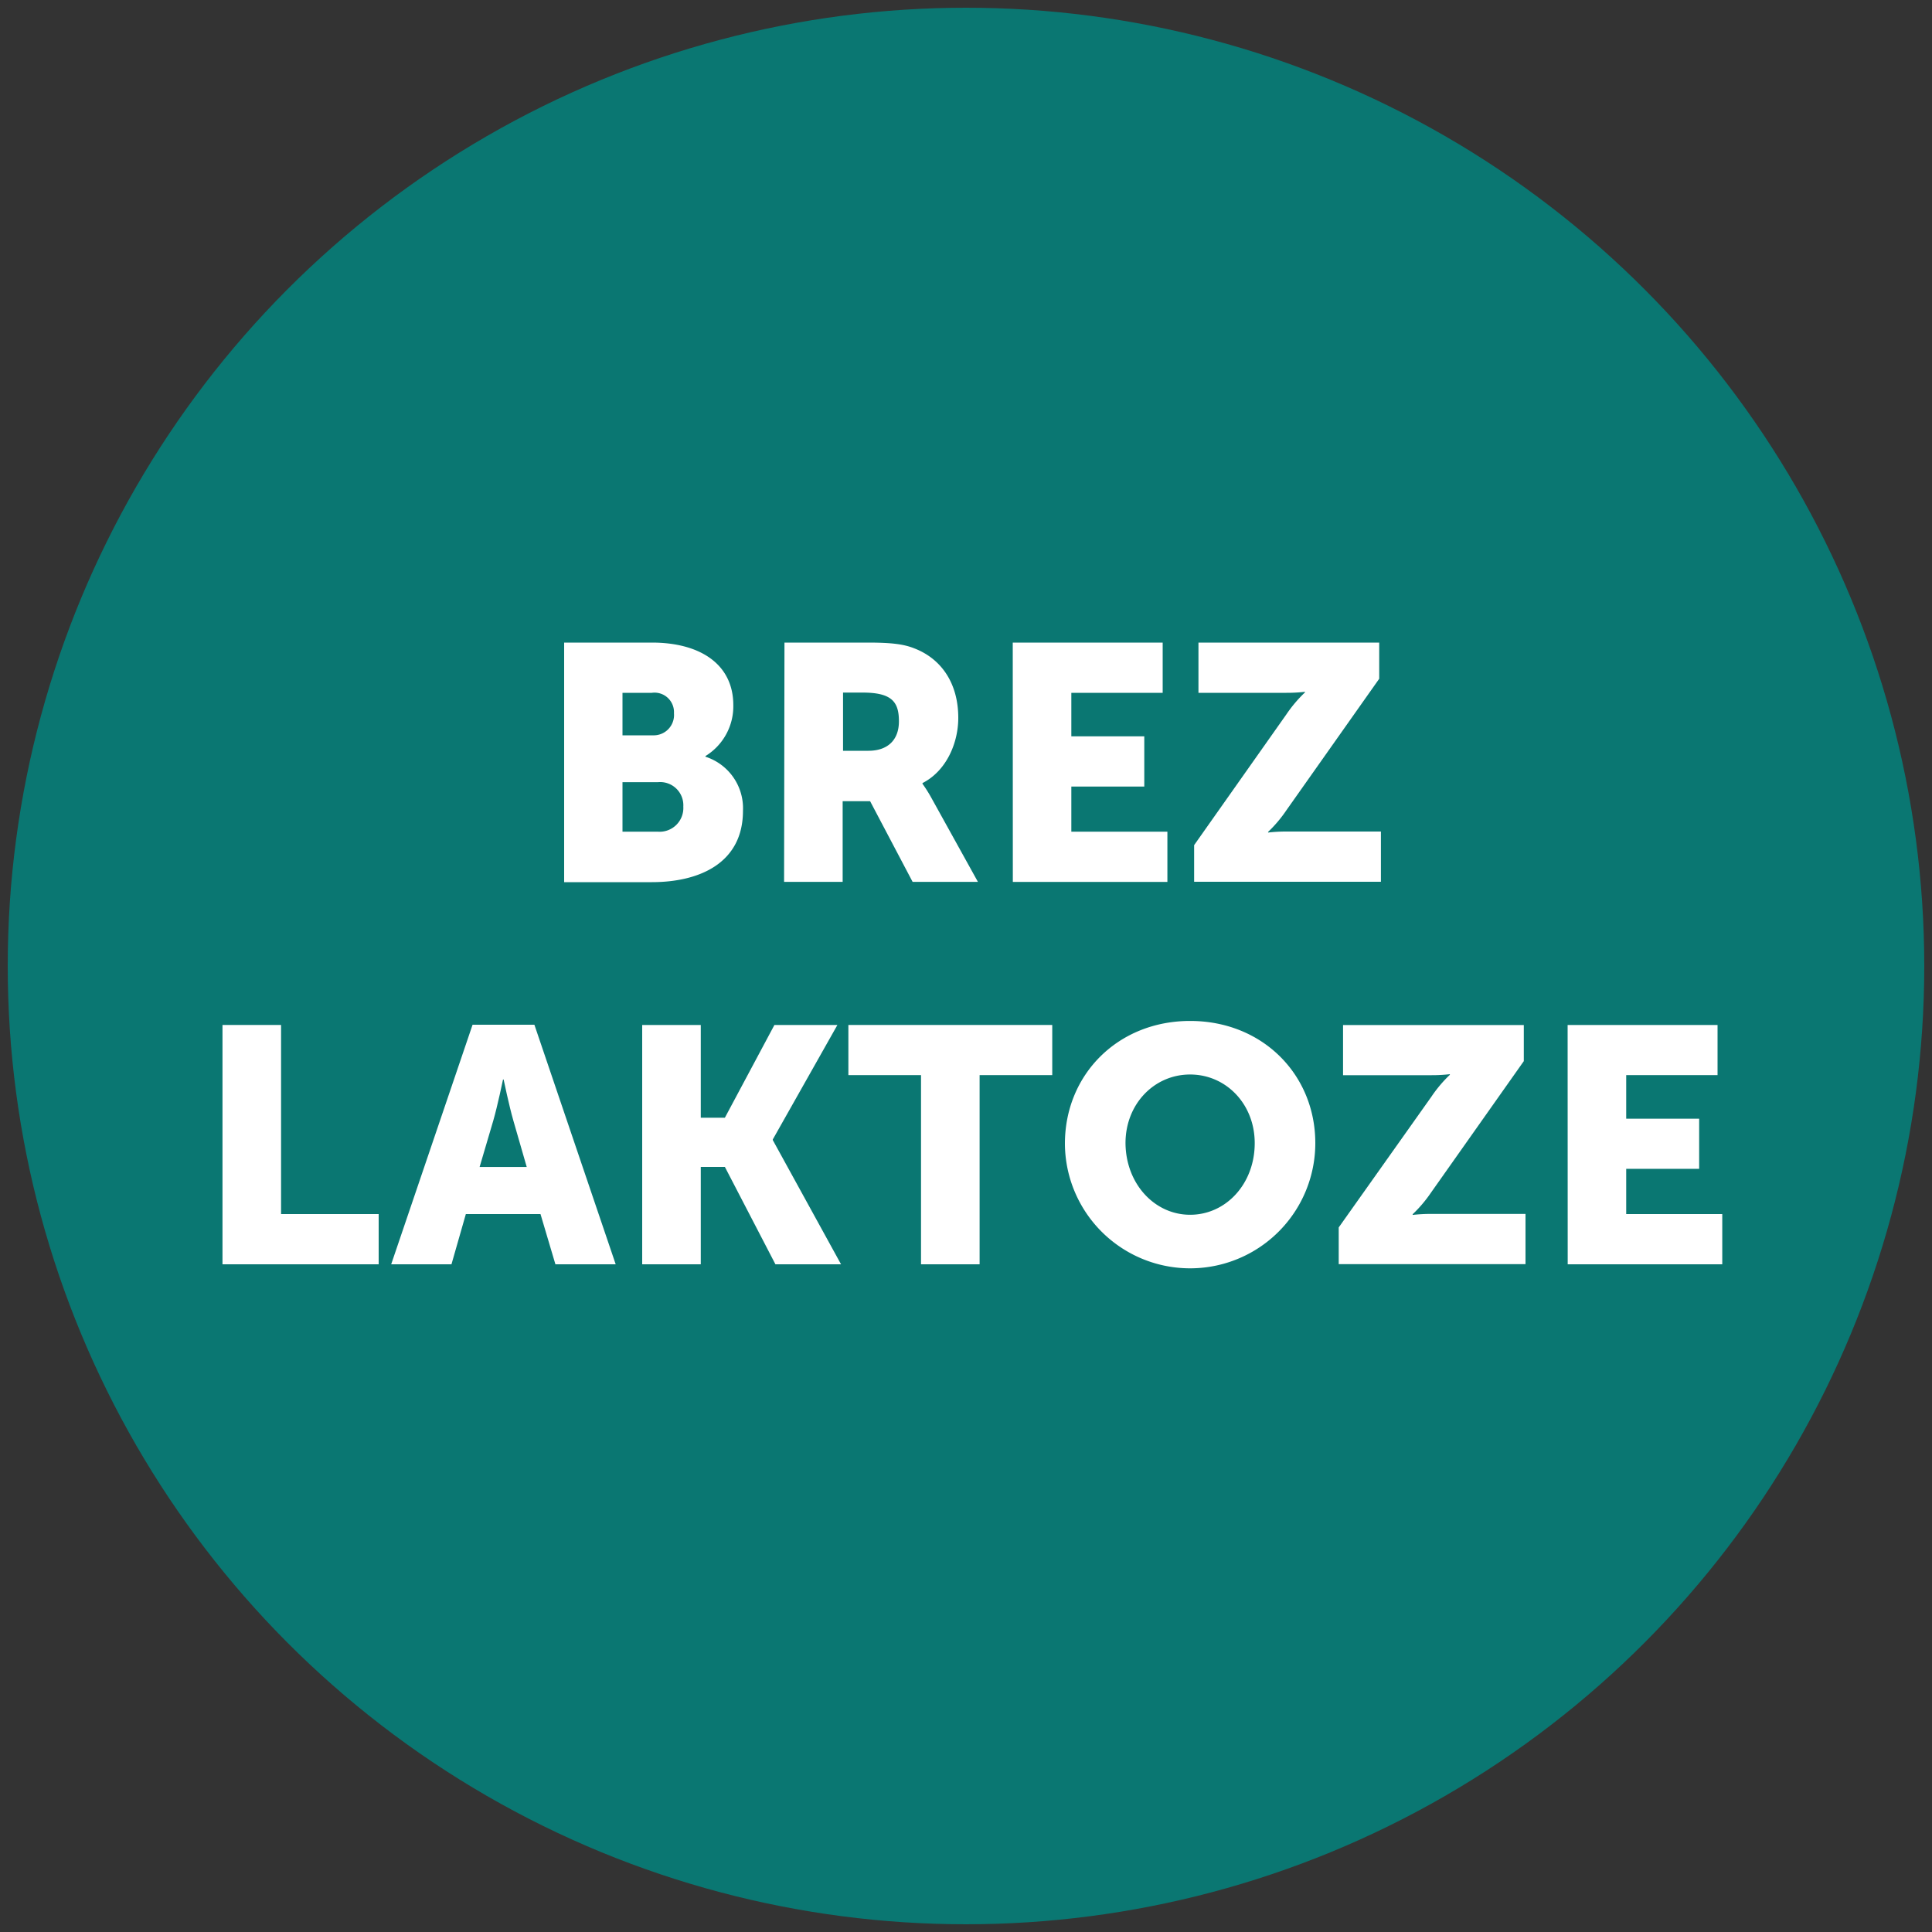
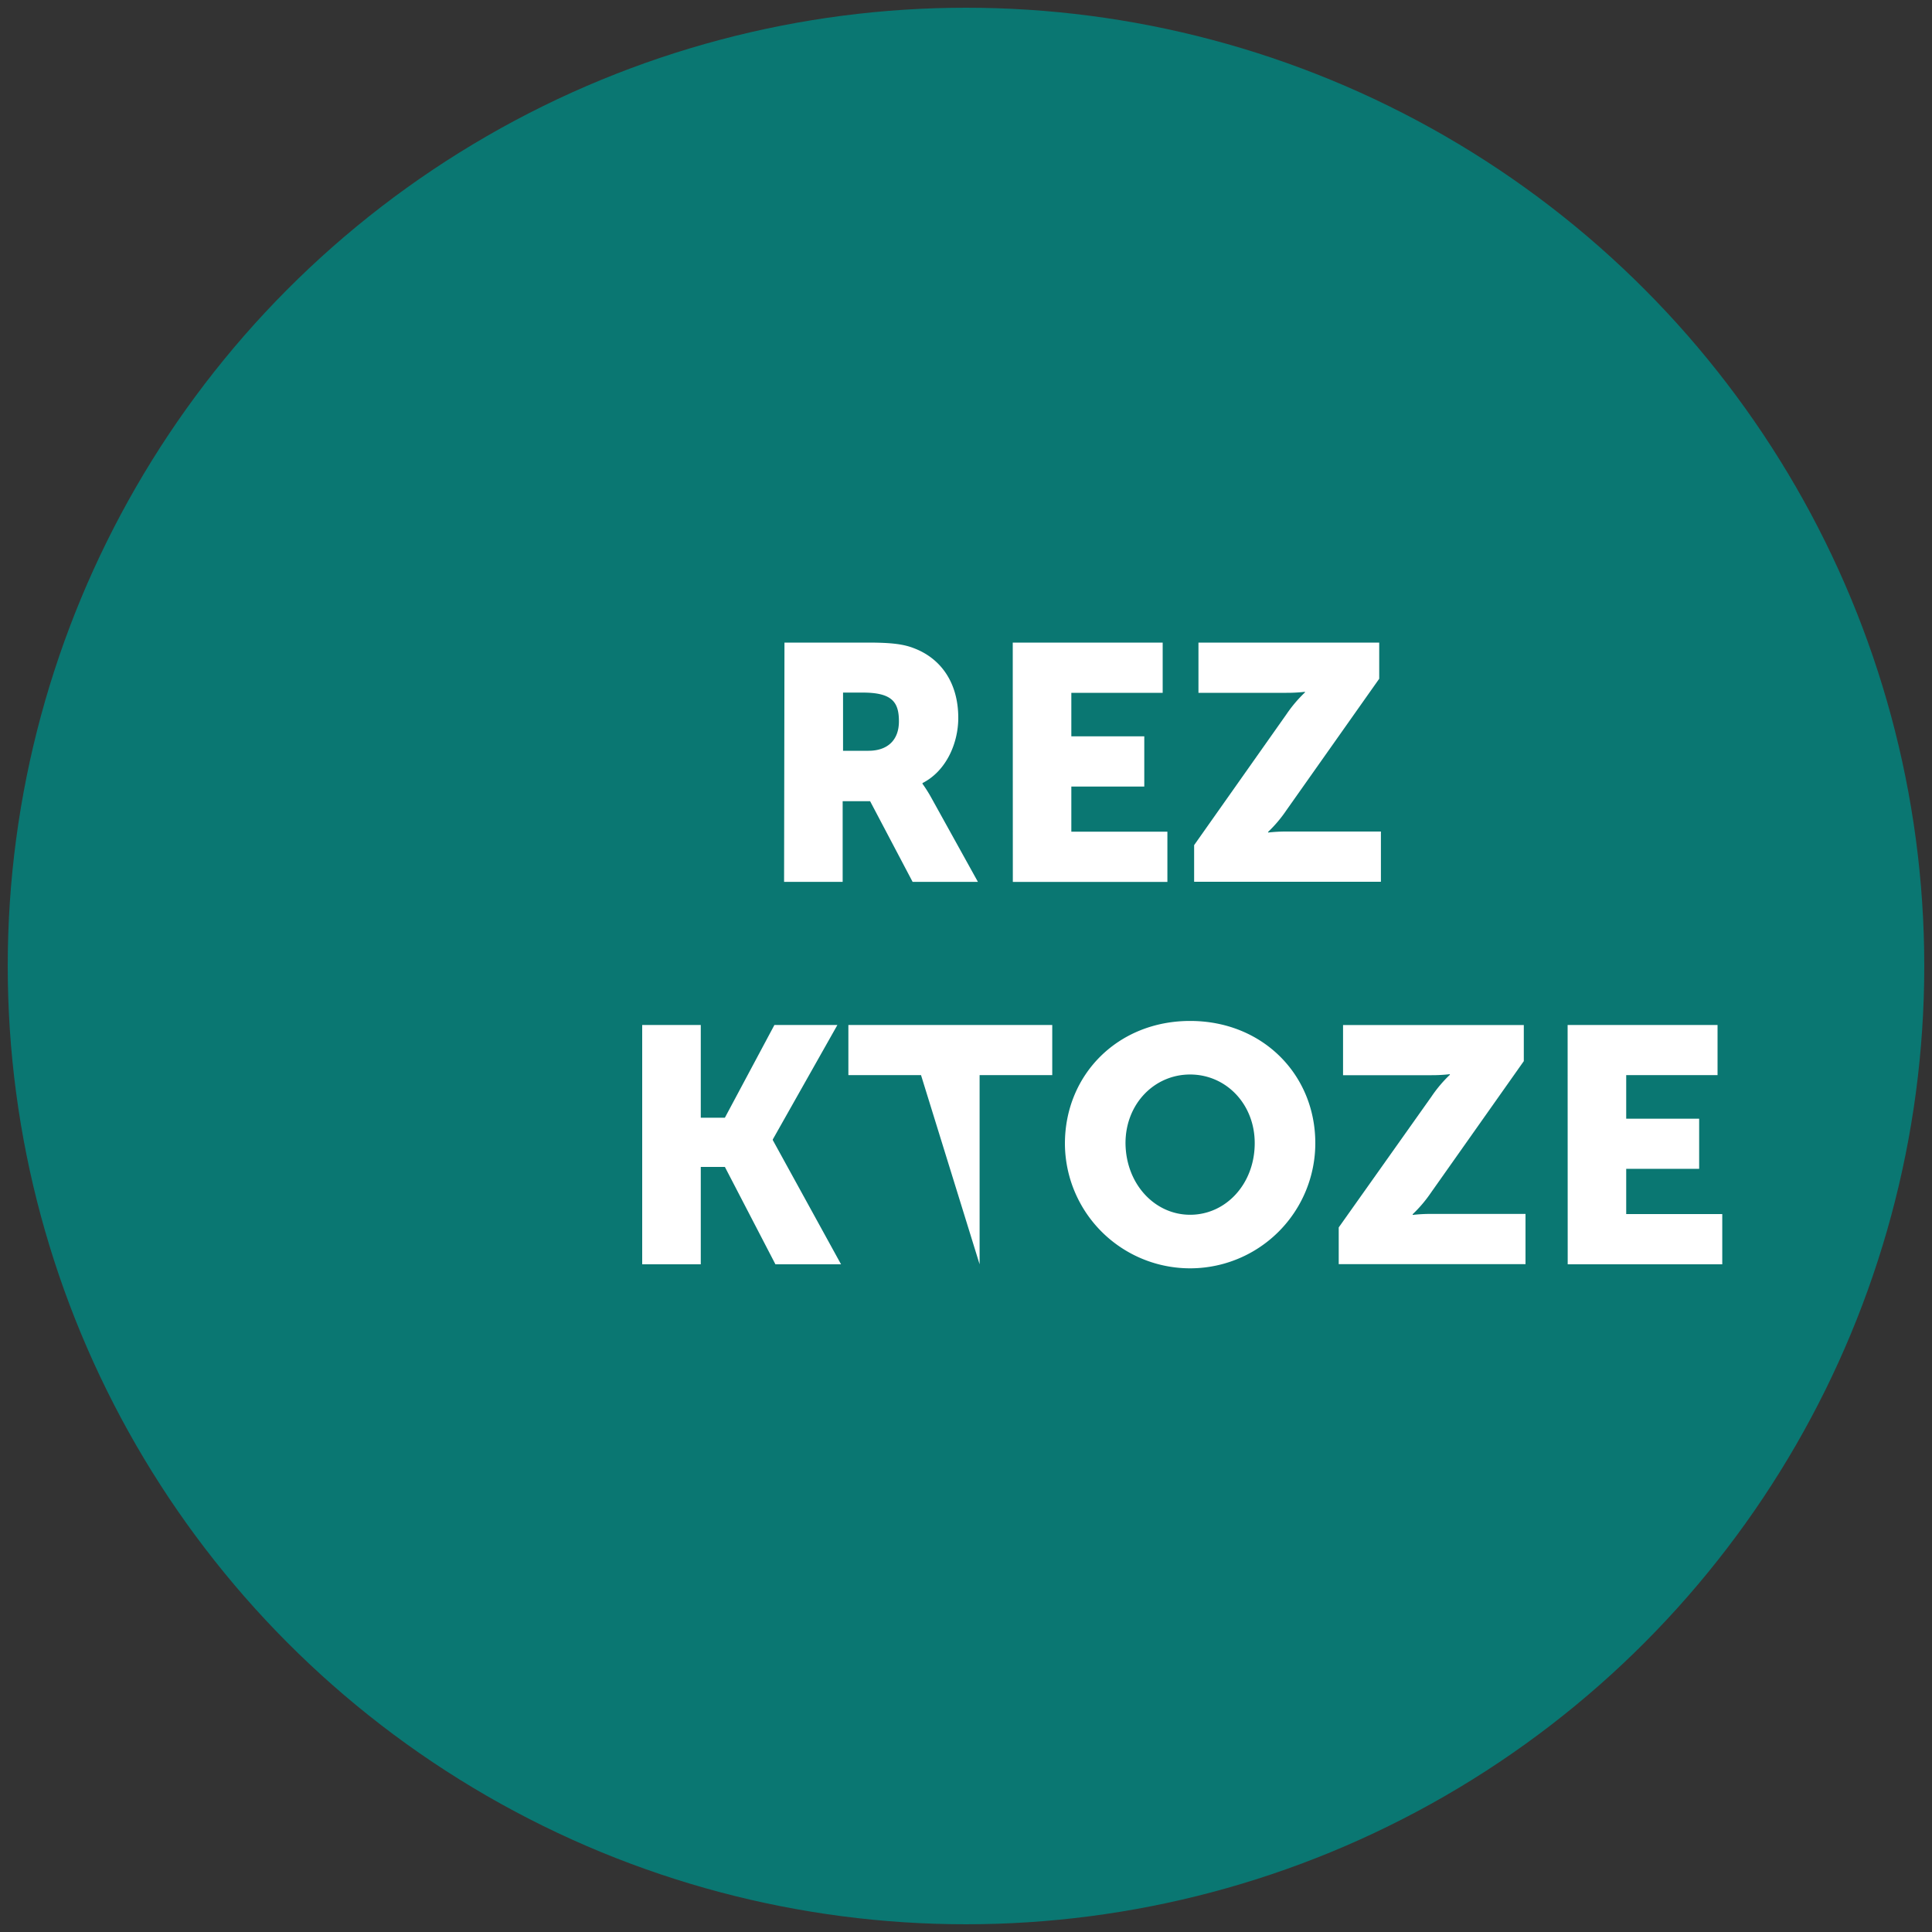
<svg xmlns="http://www.w3.org/2000/svg" id="Layer_1" data-name="Layer 1" viewBox="0 0 250 250">
  <rect x="0" y="0" width="250" height="250" fill="#333333" stroke="none" />
  <defs>
    <style>.cls-1{fill:#0a7772;}.cls-2{fill:#fff;}</style>
  </defs>
  <circle class="cls-1" cx="125" cy="125" r="124" />
-   <path class="cls-2" d="M73,83.15H84.36c6.19,0,10.53,2.77,10.53,8.1a7.55,7.55,0,0,1-3.6,6.58v.09a7,7,0,0,1,4.85,7c0,6.76-5.63,9.23-11.78,9.23H73Zm11.48,12a2.63,2.63,0,0,0,2.73-2.86,2.52,2.52,0,0,0-2.86-2.64H80.55v5.5Zm.65,12.47a3.07,3.07,0,0,0,3.29-3.24,3,3,0,0,0-3.25-3.17H80.55v6.41Z" />
  <path class="cls-2" d="M101.51,83.15h10.78c3.17,0,4.68.22,6,.74,3.5,1.34,5.71,4.5,5.71,9,0,3.29-1.56,6.88-4.63,8.44v.09a18.12,18.12,0,0,1,1.17,1.86l6,10.83h-8.45l-5.5-10.44h-3.55v10.44h-7.58Zm10.87,14c2.43,0,3.94-1.34,3.94-3.81s-.86-3.72-4.68-3.72h-2.55v7.53Z" />
  <path class="cls-2" d="M131.05,83.15h19.4v6.5H138.63v5.63h9.44v6.5h-9.44v5.84h12.43v6.5h-20Z" />
  <path class="cls-2" d="M154.52,109.36l11.95-16.94a17.31,17.31,0,0,1,2.39-2.82v-.08a20.53,20.53,0,0,1-2.39.13H155.08v-6.5h23.39v4.68l-12,17a17,17,0,0,1-2.38,2.82v.08a20.45,20.45,0,0,1,2.38-.13h12.22v6.5H154.52Z" />
-   <path class="cls-2" d="M28.79,132.63h7.58V157.1H49v6.5H28.79Z" />
-   <path class="cls-2" d="M69.94,157.1H60.28l-1.86,6.5h-7.8l10.53-31h8l10.52,31h-7.8Zm-4.85-17.41s-.7,3.38-1.26,5.32l-1.77,6h6.1l-1.73-6c-.56-1.94-1.26-5.32-1.26-5.32Z" />
  <path class="cls-2" d="M83.1,132.63h7.58v12H93.8l6.41-12h8.15L100,147.44v.09l8.83,16.07h-8.49L93.8,151H90.68V163.6H83.1Z" />
-   <path class="cls-2" d="M119.18,139.12h-9.4v-6.49h26.38v6.49h-9.4V163.6h-7.58Z" />
+   <path class="cls-2" d="M119.18,139.12h-9.4v-6.49h26.38v6.49h-9.4V163.6Z" />
  <path class="cls-2" d="M154,132.11c9.36,0,16.2,6.93,16.2,15.81a16.2,16.2,0,0,1-32.4,0C137.84,139,144.69,132.11,154,132.11Zm0,25.08c4.64,0,8.36-4,8.36-9.27,0-5.07-3.72-8.88-8.36-8.88s-8.36,3.81-8.36,8.88C145.68,153.2,149.41,157.19,154,157.19Z" />
  <path class="cls-2" d="M173.23,158.83l12-16.93a17,17,0,0,1,2.38-2.82V139a20.24,20.24,0,0,1-2.38.13H173.79v-6.49h23.39v4.67l-12,17a17.17,17.17,0,0,1-2.38,2.81v.09a20.24,20.24,0,0,1,2.38-.13H197.4v6.5H173.23Z" />
  <path class="cls-2" d="M202.85,132.63h19.4v6.49H210.43v5.64h9.44v6.49h-9.44v5.85h12.43v6.5h-20Z" />
</svg>